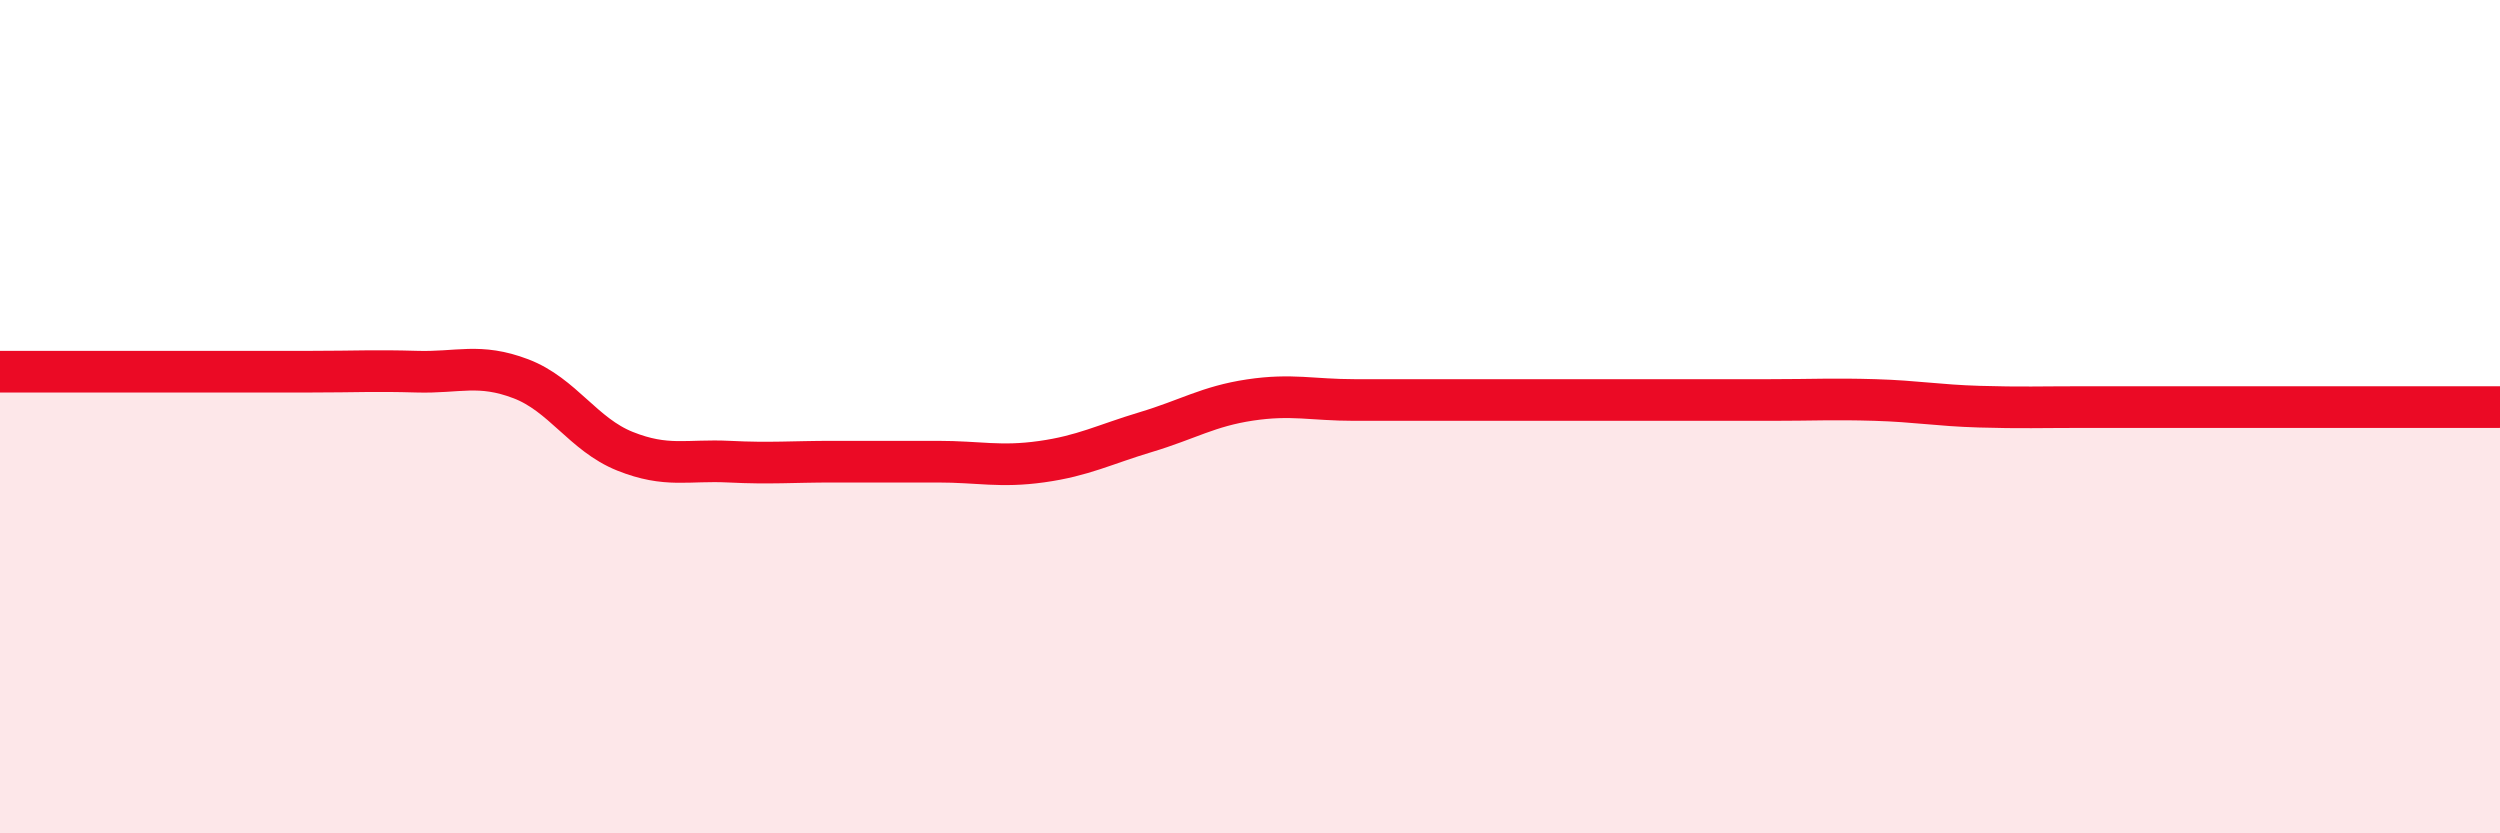
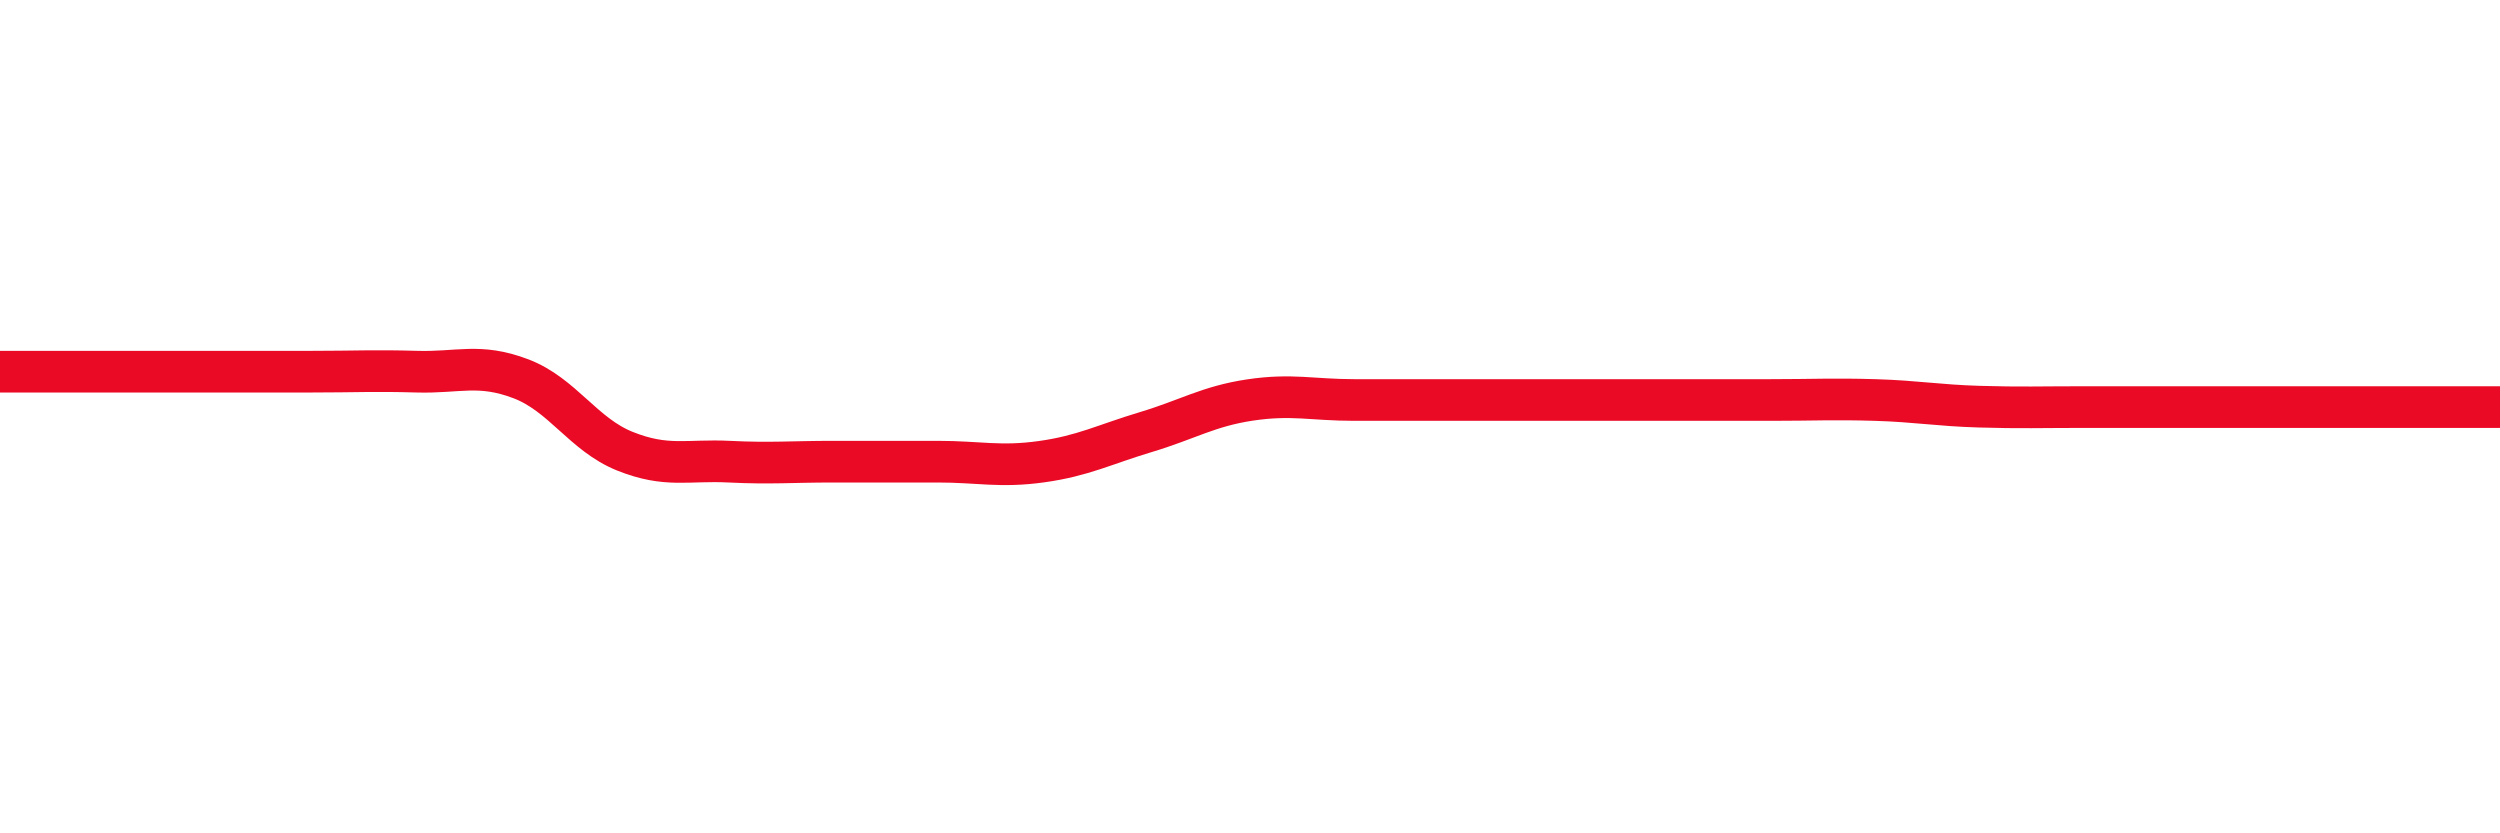
<svg xmlns="http://www.w3.org/2000/svg" width="60" height="20" viewBox="0 0 60 20">
-   <path d="M 0,8.92 C 0.5,8.92 1.5,8.92 2.5,8.92 C 3.5,8.92 4,8.92 5,8.92 C 6,8.92 6.5,8.92 7.5,8.92 C 8.5,8.92 9,8.89 10,8.92 C 11,8.95 11.5,8.71 12.5,9.09 C 13.5,9.47 14,10.43 15,10.83 C 16,11.23 16.5,11.03 17.5,11.08 C 18.5,11.13 19,11.08 20,11.08 C 21,11.08 21.5,11.08 22.5,11.08 C 23.5,11.08 24,11.22 25,11.08 C 26,10.94 26.5,10.67 27.5,10.37 C 28.5,10.07 29,9.75 30,9.6 C 31,9.45 31.5,9.6 32.5,9.6 C 33.5,9.6 34,9.6 35,9.6 C 36,9.6 36.5,9.6 37.5,9.6 C 38.5,9.6 39,9.6 40,9.6 C 41,9.6 41.5,9.6 42.5,9.6 C 43.5,9.6 44,9.57 45,9.6 C 46,9.63 46.5,9.73 47.5,9.76 C 48.5,9.79 49,9.77 50,9.77 C 51,9.77 51.5,9.77 52.5,9.77 C 53.5,9.77 53.5,9.77 55,9.77 C 56.5,9.77 59,9.77 60,9.77L60 20L0 20Z" fill="#EB0A25" opacity="0.1" stroke-linecap="round" stroke-linejoin="round" />
  <path d="M 0,8.92 C 0.5,8.92 1.5,8.92 2.5,8.92 C 3.5,8.92 4,8.92 5,8.92 C 6,8.92 6.5,8.92 7.5,8.92 C 8.5,8.92 9,8.89 10,8.92 C 11,8.95 11.5,8.71 12.5,9.09 C 13.5,9.47 14,10.43 15,10.83 C 16,11.23 16.5,11.03 17.5,11.08 C 18.5,11.13 19,11.08 20,11.08 C 21,11.08 21.5,11.08 22.5,11.08 C 23.5,11.08 24,11.22 25,11.08 C 26,10.94 26.5,10.67 27.5,10.37 C 28.5,10.07 29,9.75 30,9.6 C 31,9.45 31.5,9.6 32.5,9.6 C 33.5,9.6 34,9.6 35,9.6 C 36,9.6 36.5,9.6 37.5,9.6 C 38.5,9.6 39,9.6 40,9.6 C 41,9.6 41.5,9.6 42.5,9.6 C 43.5,9.6 44,9.57 45,9.6 C 46,9.63 46.5,9.73 47.5,9.76 C 48.5,9.79 49,9.77 50,9.77 C 51,9.77 51.5,9.77 52.5,9.77 C 53.5,9.77 53.5,9.77 55,9.77 C 56.5,9.77 59,9.77 60,9.77" stroke="#EB0A25" stroke-width="1" fill="none" stroke-linecap="round" stroke-linejoin="round" />
</svg>